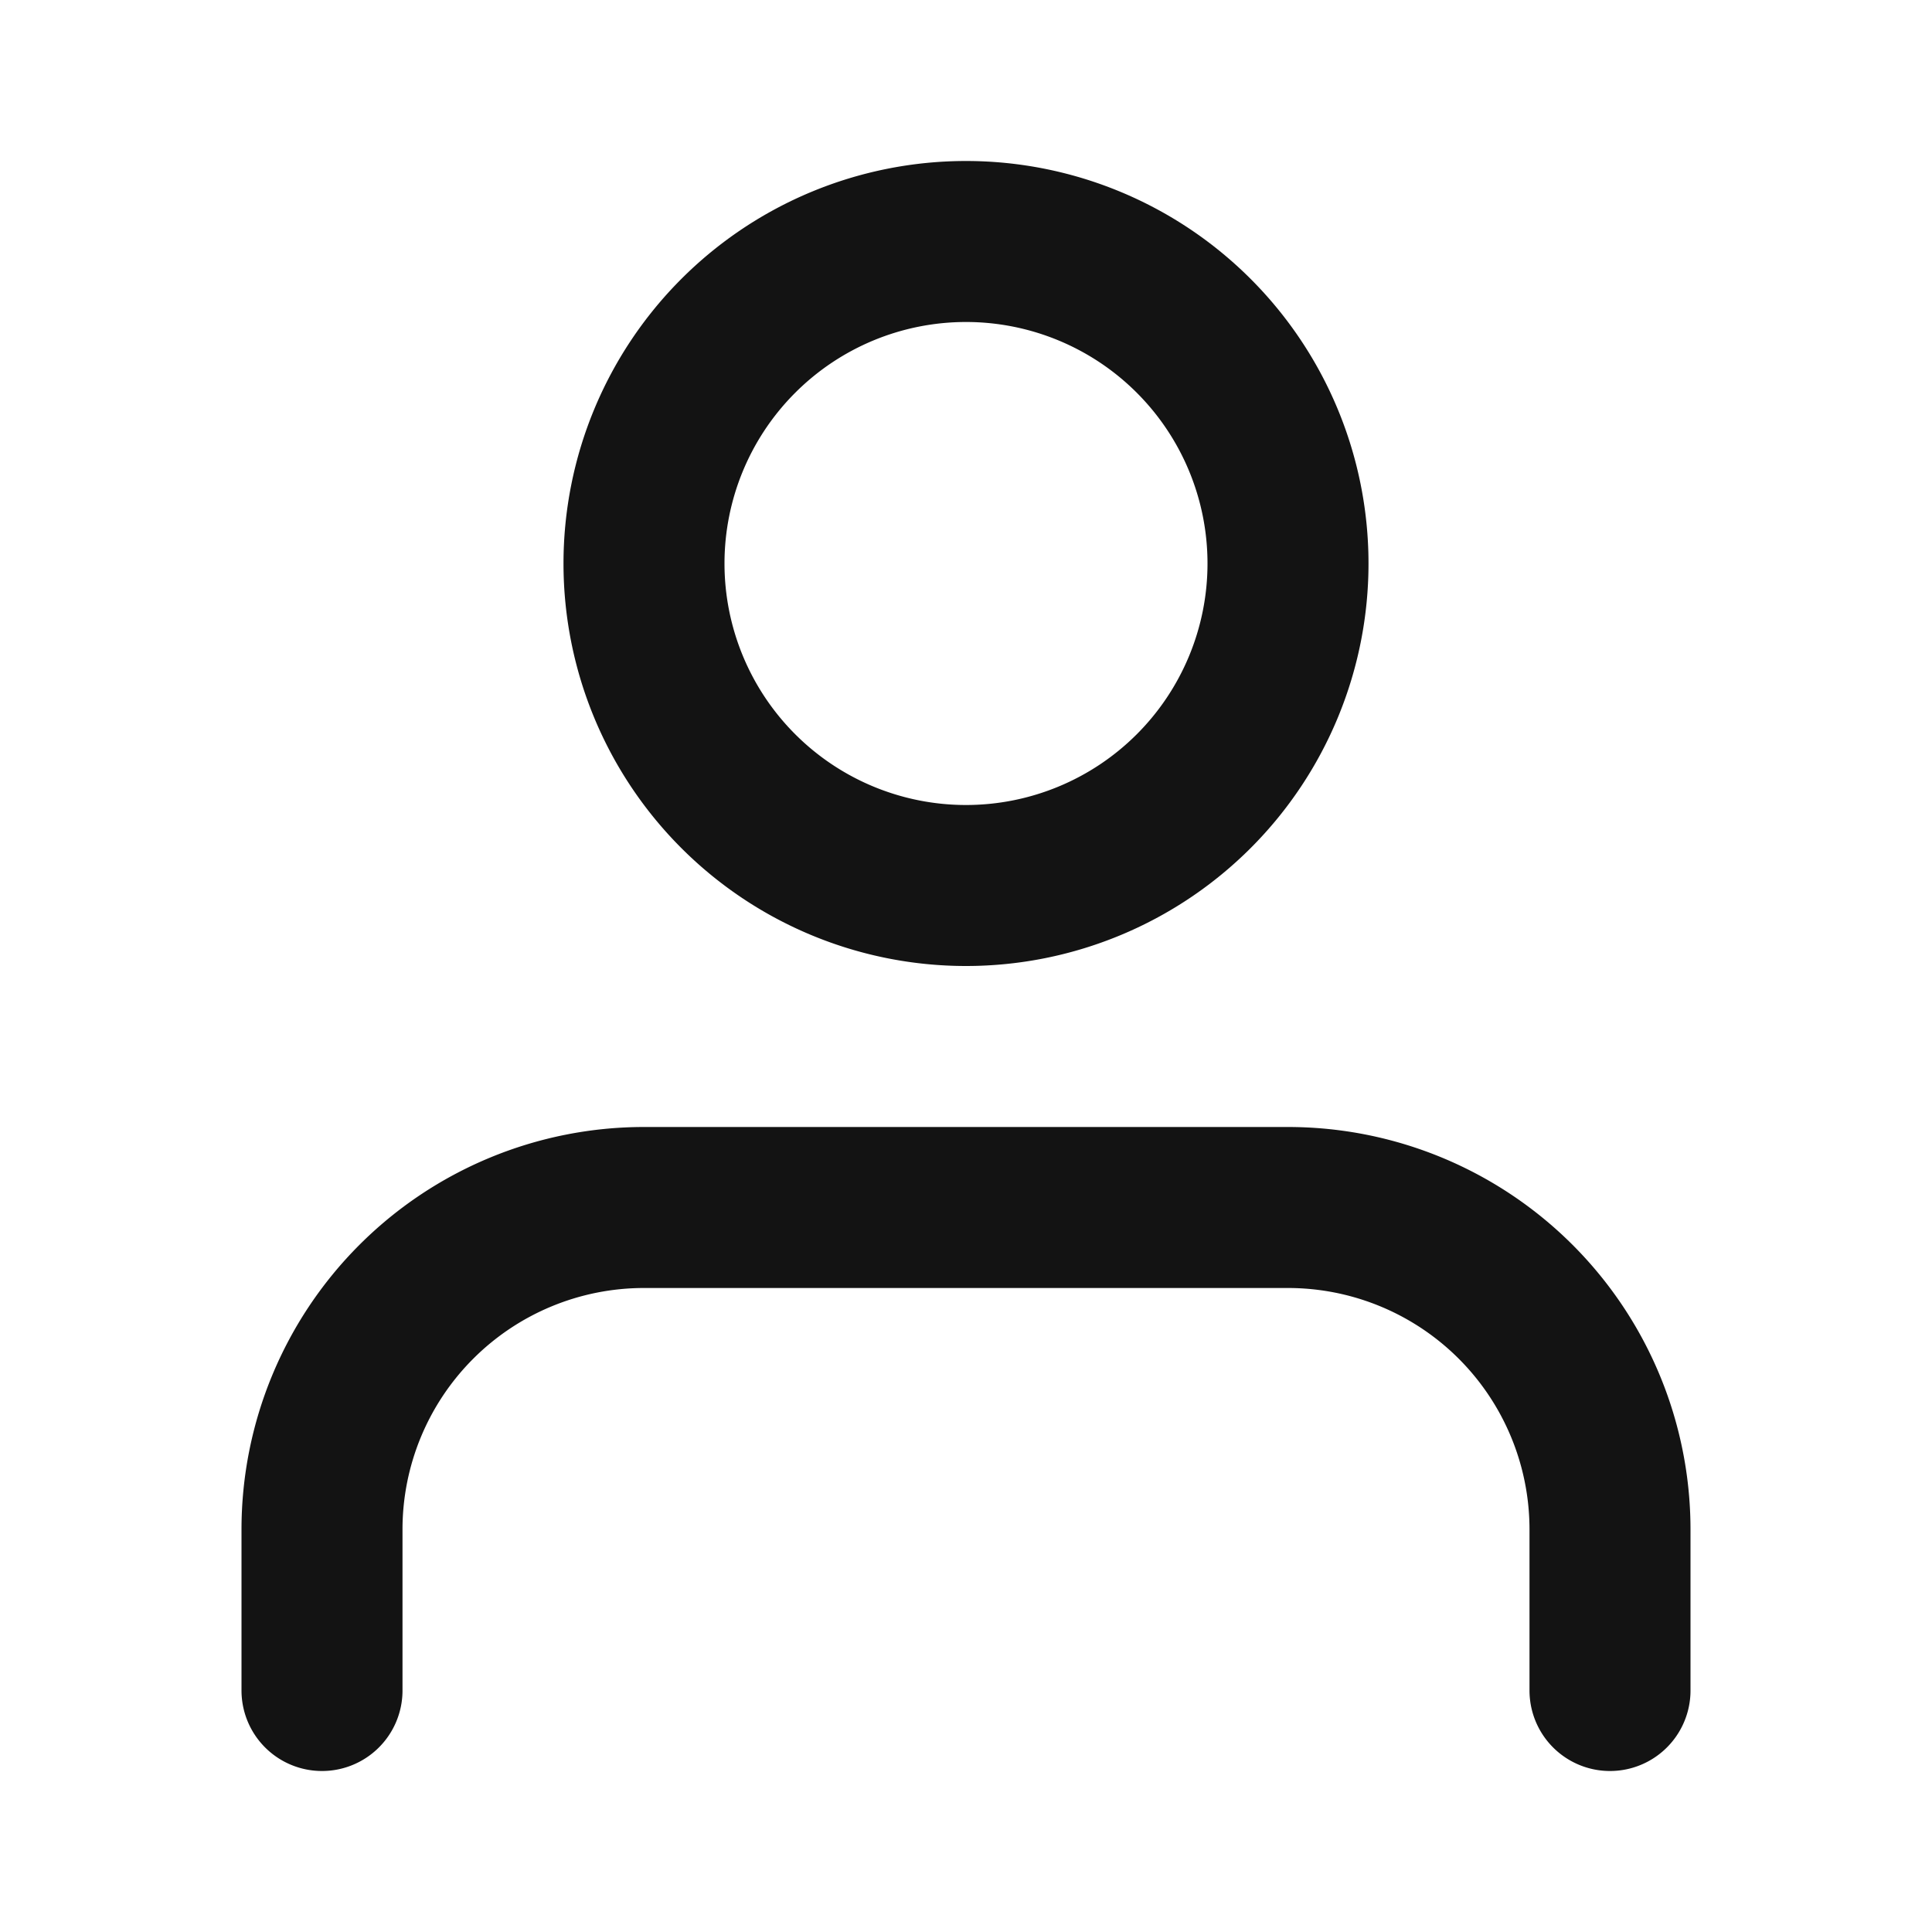
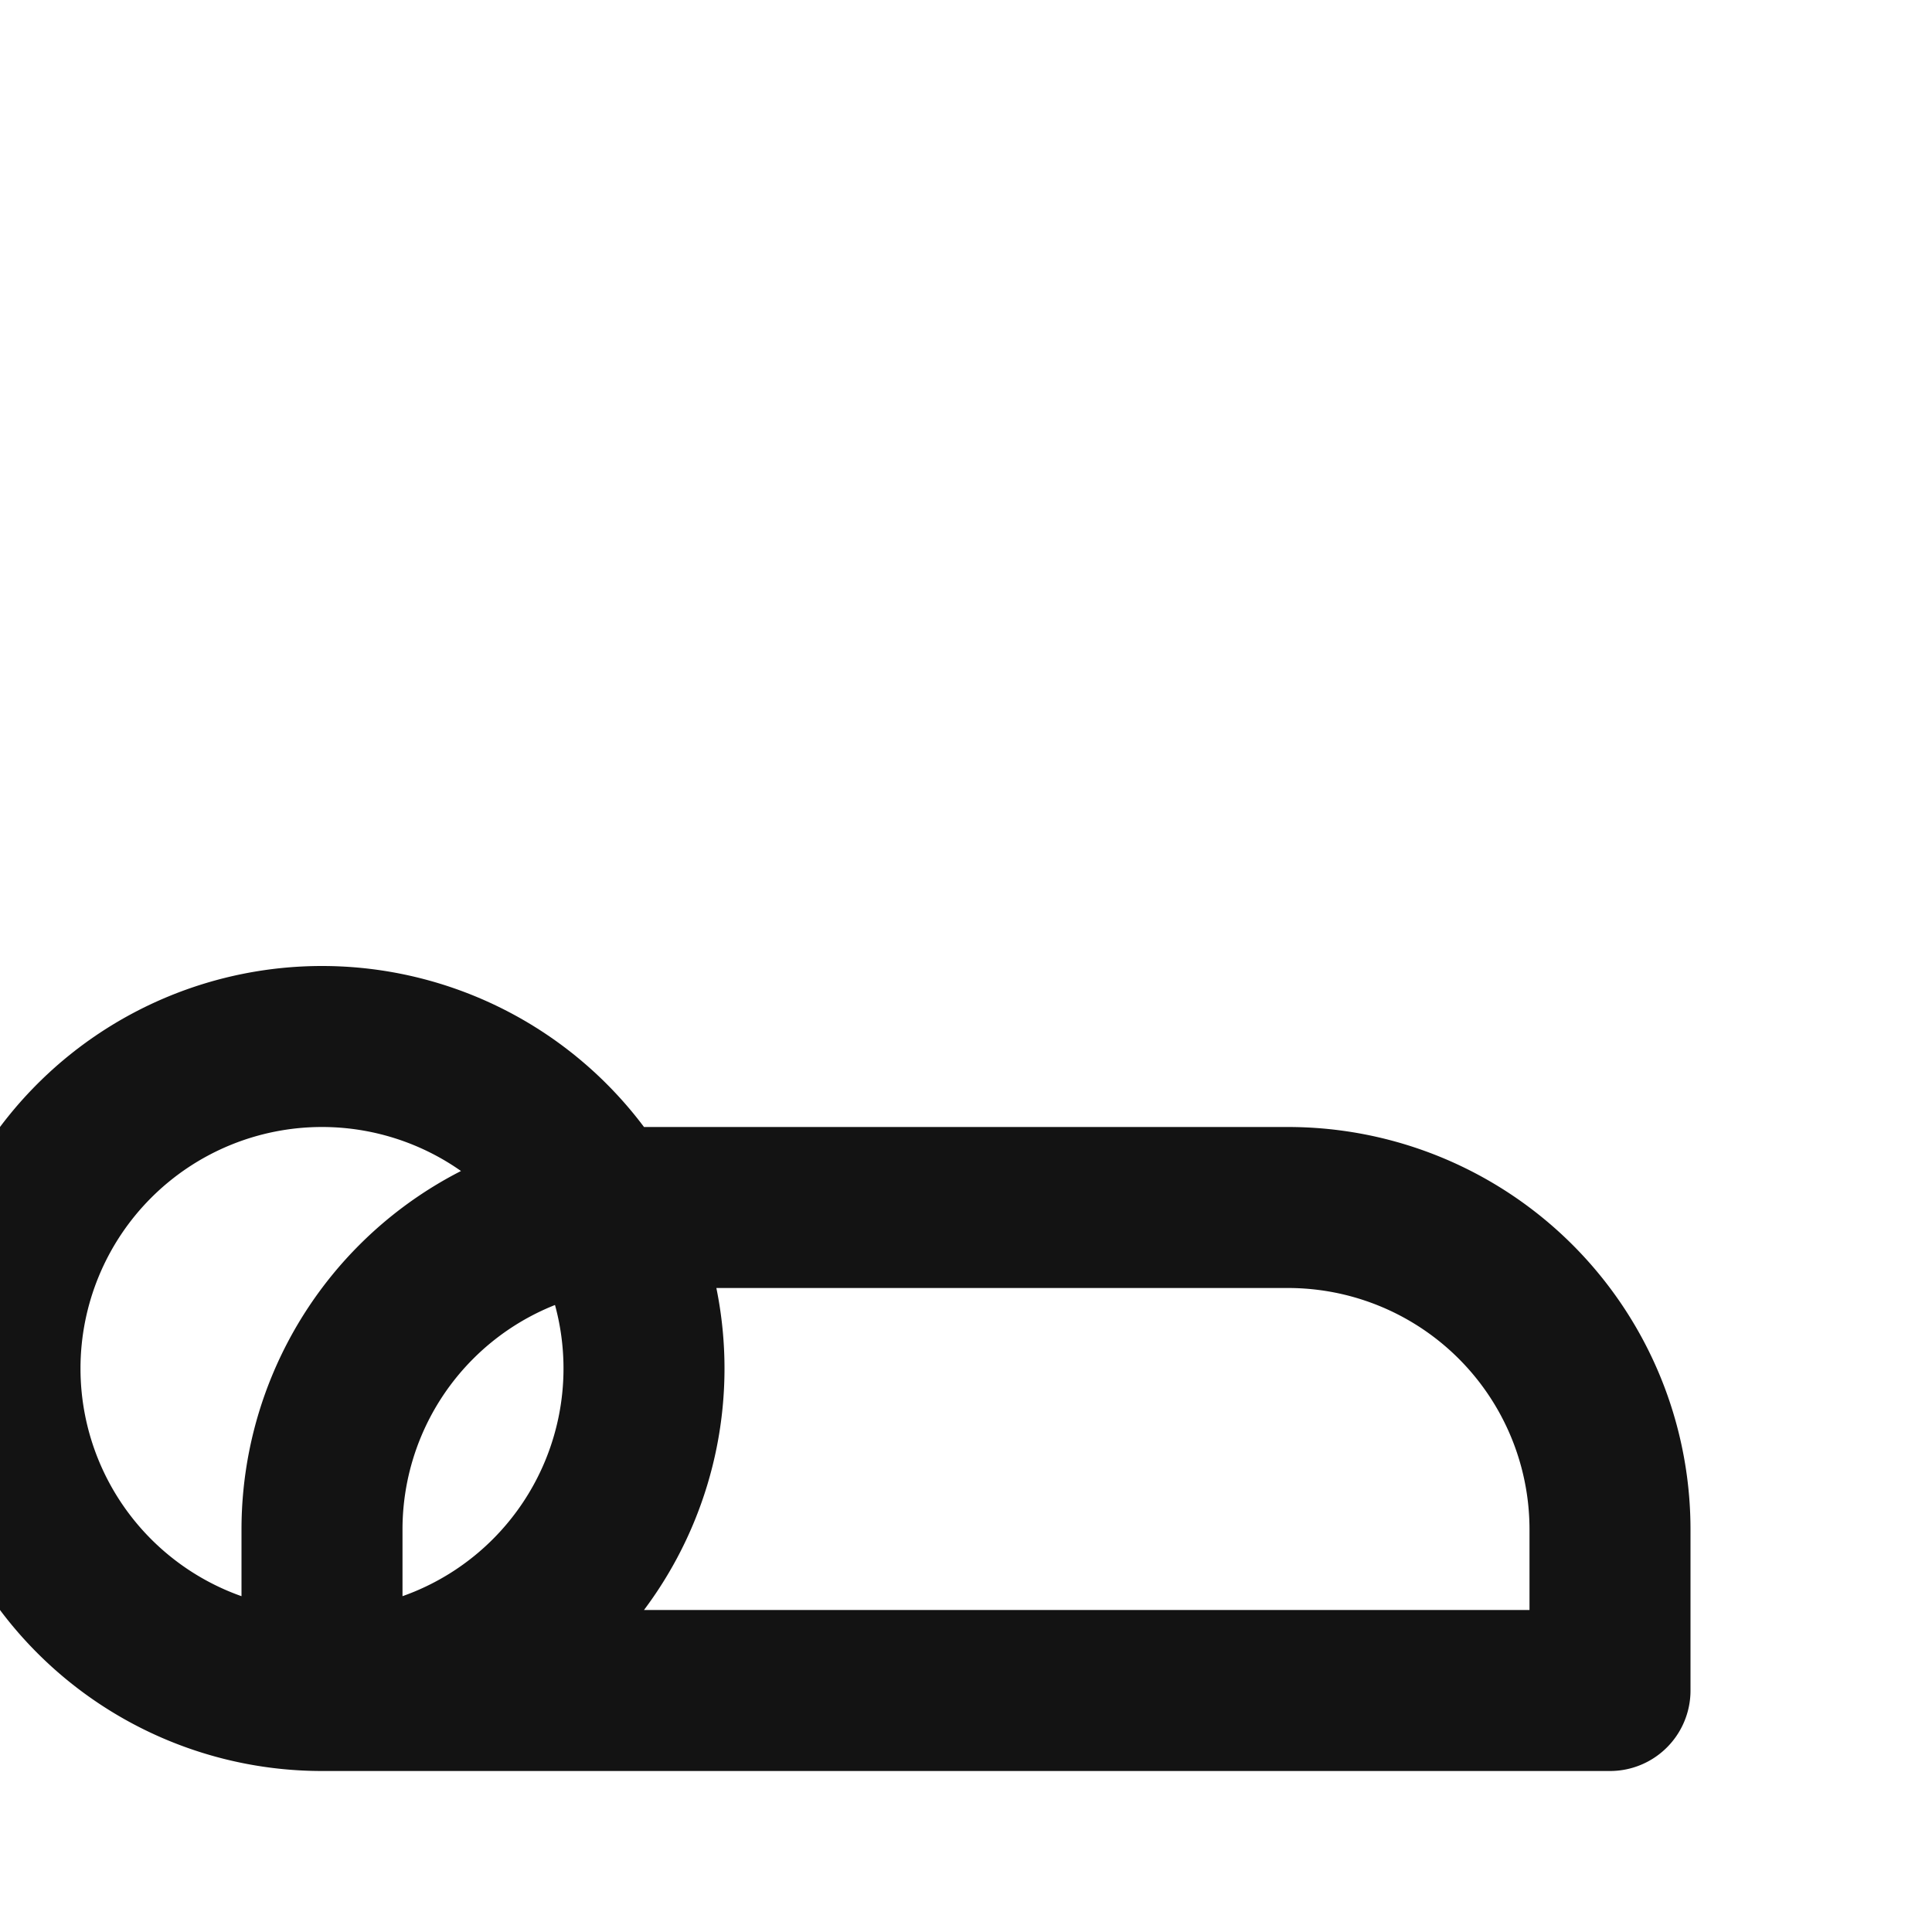
<svg xmlns="http://www.w3.org/2000/svg" width="24" height="24" fill="none">
-   <path d="M20 21v-2a4 4 0 0 0-4-4H8a4 4 0 0 0-4 4v2m8-10a4 4 0 1 0 0-8 4 4 0 0 0 0 8Z" stroke="#131313" stroke-width="2" stroke-linecap="round" stroke-linejoin="round" />
+   <path d="M20 21v-2a4 4 0 0 0-4-4H8a4 4 0 0 0-4 4v2a4 4 0 1 0 0-8 4 4 0 0 0 0 8Z" stroke="#131313" stroke-width="2" stroke-linecap="round" stroke-linejoin="round" />
</svg>